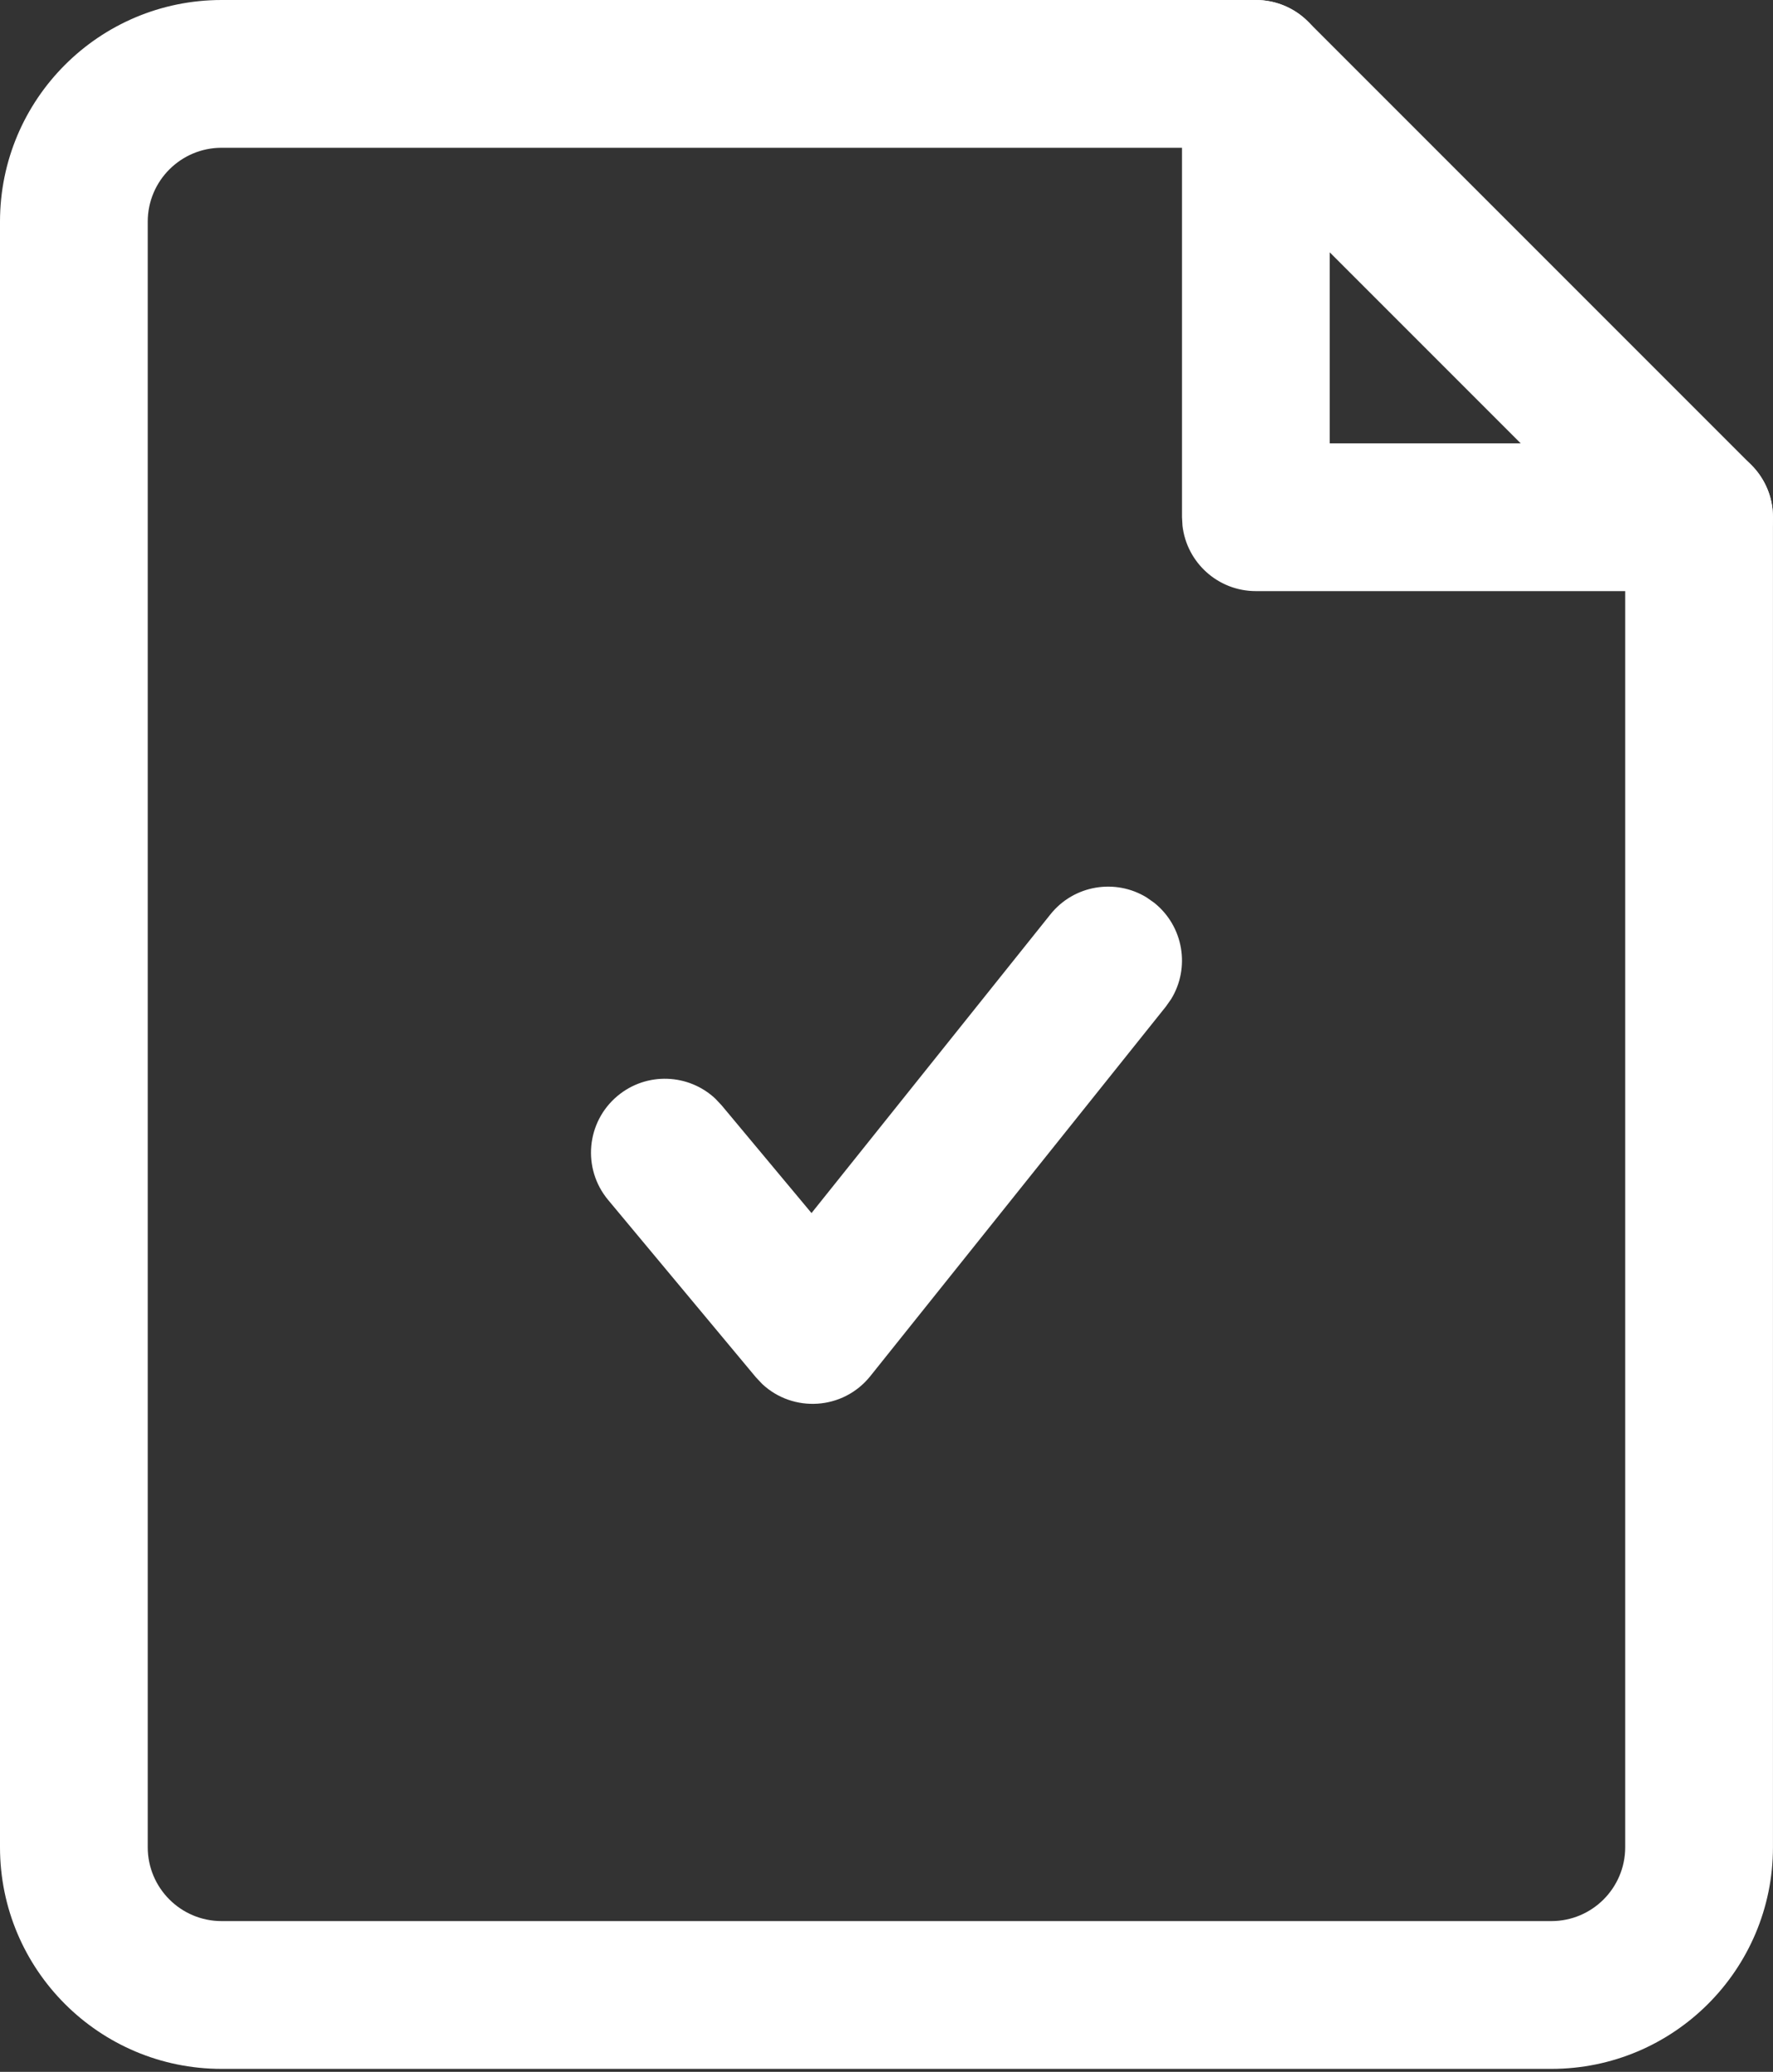
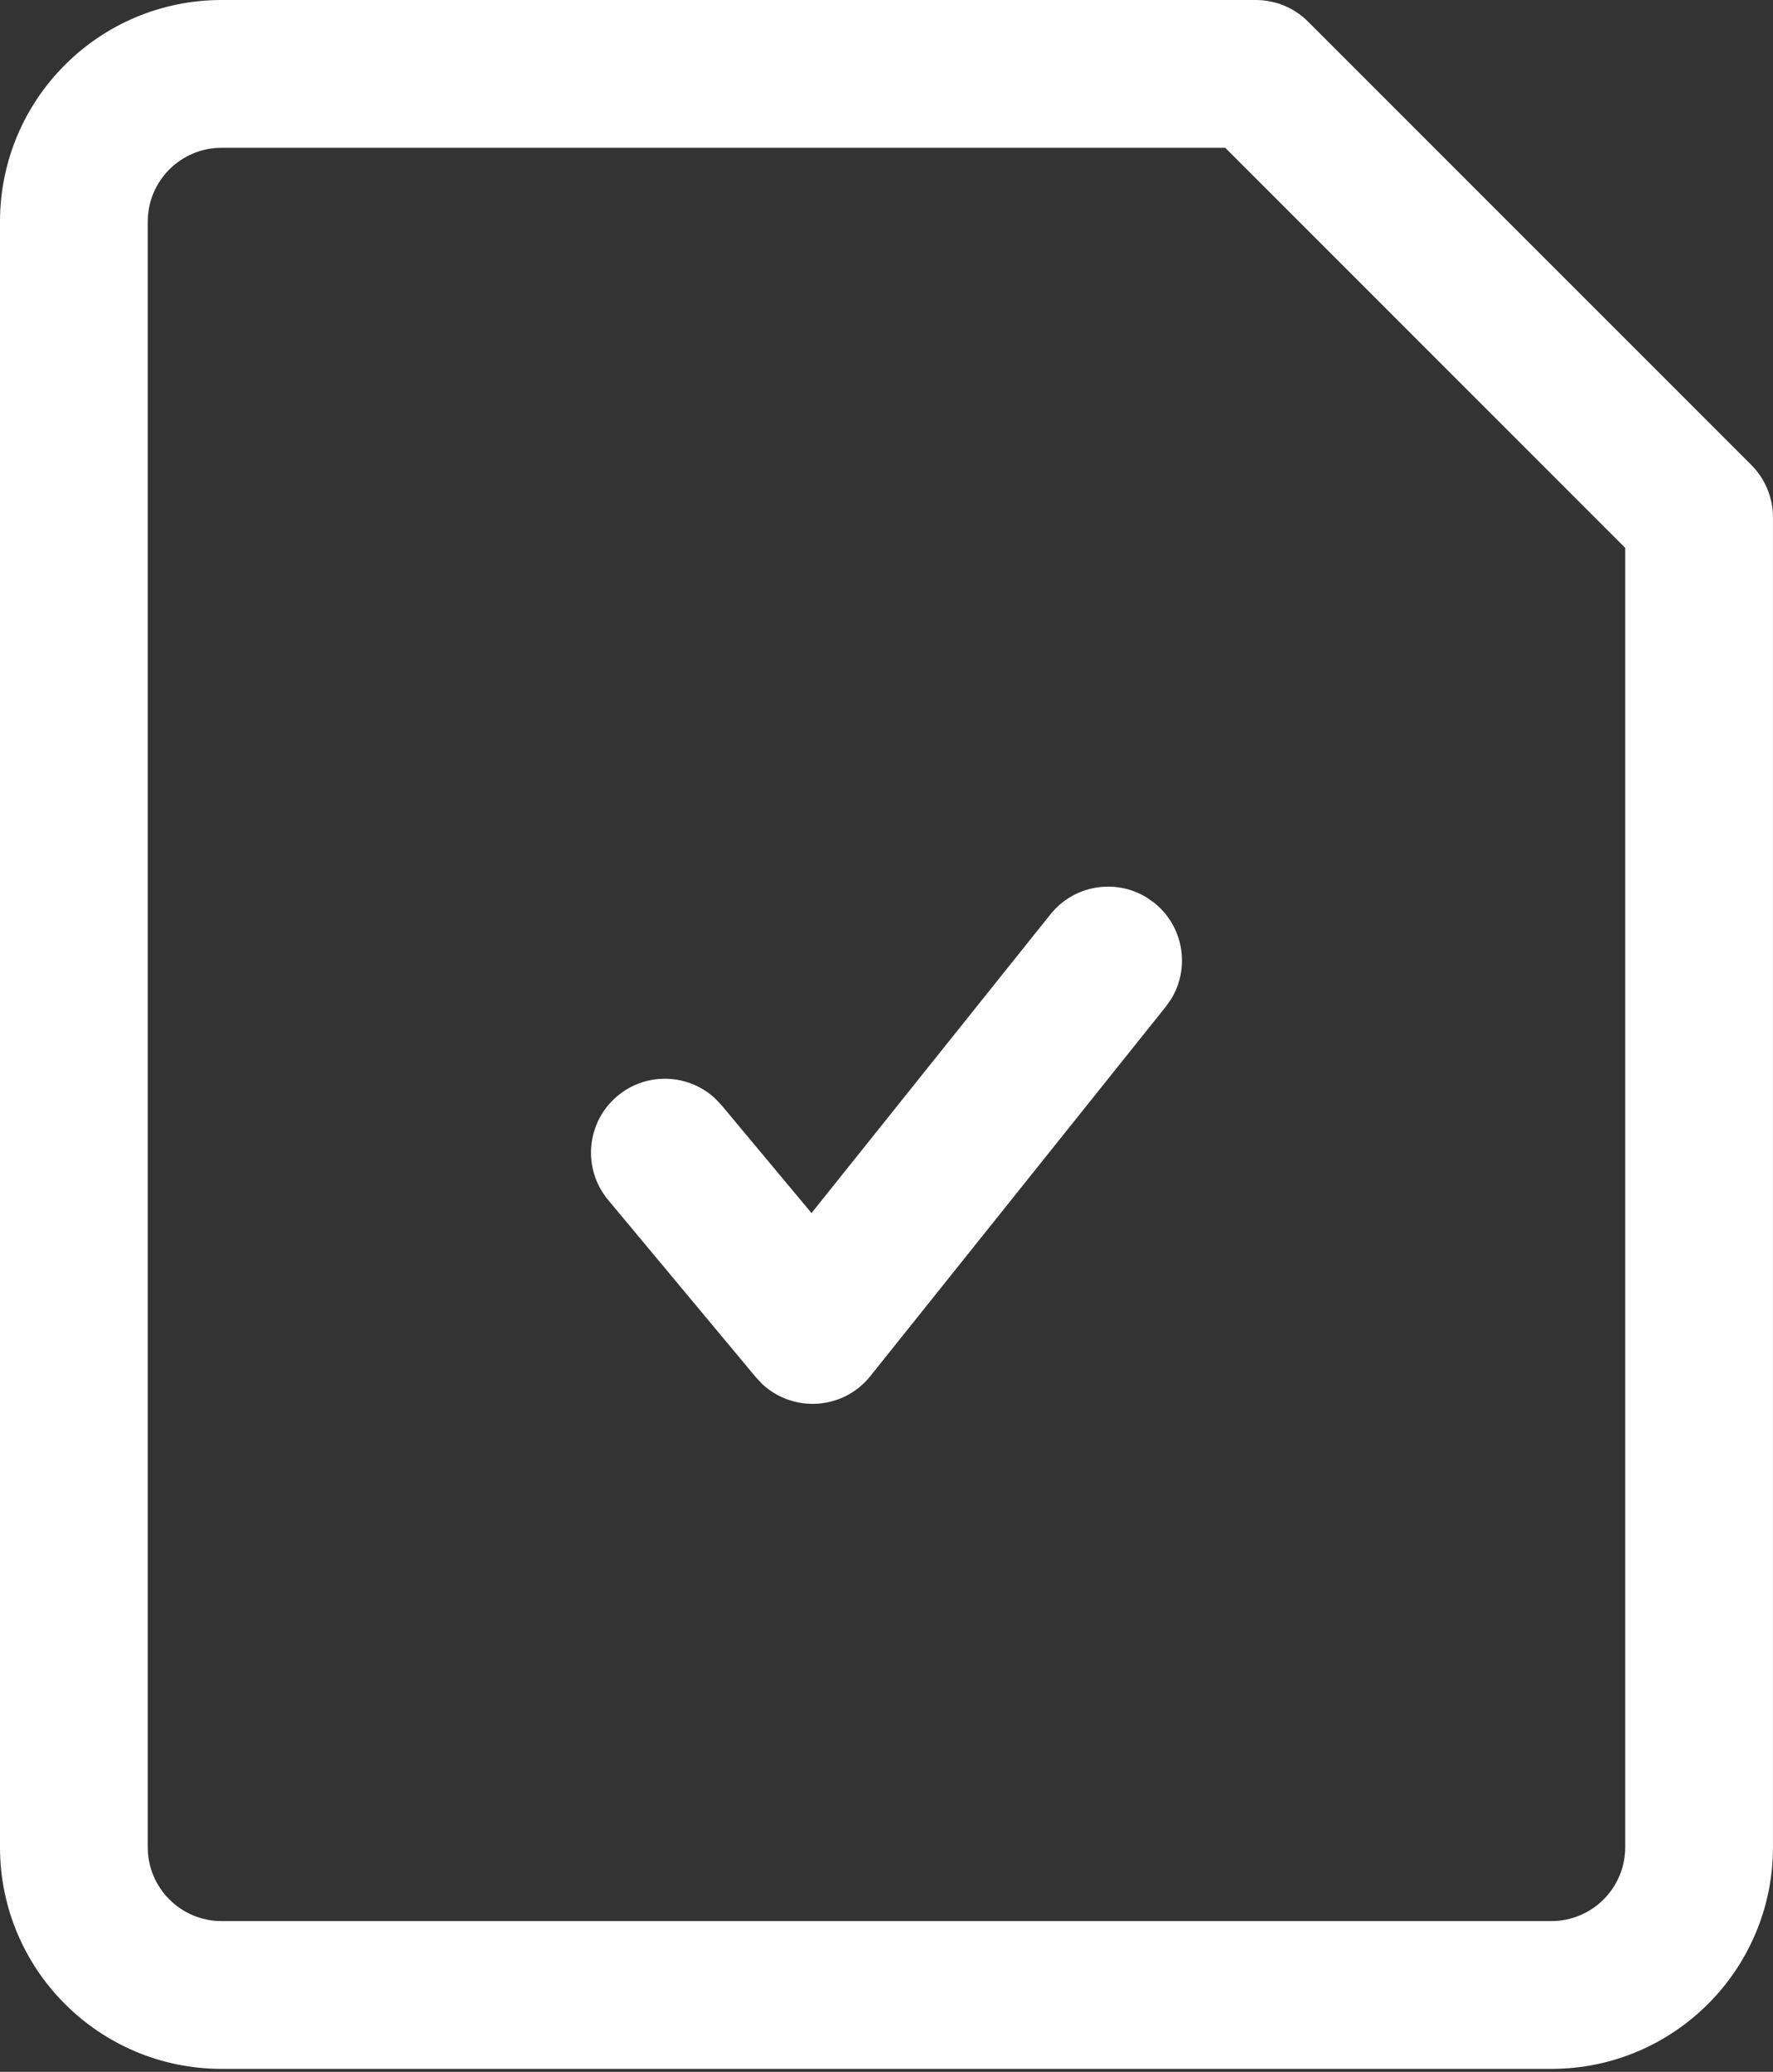
<svg xmlns="http://www.w3.org/2000/svg" width="101" height="118" viewBox="0 0 101 118" fill="none">
  <rect x="0" y="0" width="101" height="118" fill="#333333" stroke="none" />
  <path d="M71.54 0H12.625C5.652 0 0 5.652 0 12.625V105.206C0 112.178 5.652 117.831 12.625 117.831H88.373C95.345 117.831 100.998 112.178 100.998 105.206V29.458C100.998 28.342 100.554 27.271 99.765 26.482L74.516 1.233C73.727 0.443 72.656 0 71.54 0ZM69.794 8.416L92.581 31.204V105.206C92.581 107.53 90.697 109.414 88.373 109.414H12.625C10.301 109.414 8.416 107.53 8.416 105.206V12.625C8.416 10.301 10.301 8.416 12.625 8.416H69.794Z" fill="white" />
  <path d="M65.753 51.419C67.428 52.76 67.808 55.119 66.715 56.902L66.41 57.334L49.578 78.376C48.025 80.316 45.177 80.473 43.418 78.822L43.059 78.441L34.642 68.341C33.154 66.555 33.395 63.902 35.181 62.414C36.829 61.041 39.217 61.141 40.745 62.568L41.108 62.953L46.228 69.089L59.838 52.077C61.178 50.401 63.538 50.022 65.321 51.115L65.753 51.419Z" fill="white" />
-   <path d="M71.542 0C73.7 0 75.478 1.625 75.722 3.717L75.75 4.208V25.249H96.791C98.949 25.249 100.728 26.874 100.971 28.967L100.999 29.458C100.999 31.616 99.375 33.395 97.282 33.638L96.791 33.666H71.542C69.383 33.666 67.605 32.041 67.362 29.948L67.333 29.458V4.208C67.333 1.884 69.217 0 71.542 0Z" fill="white" />
</svg>